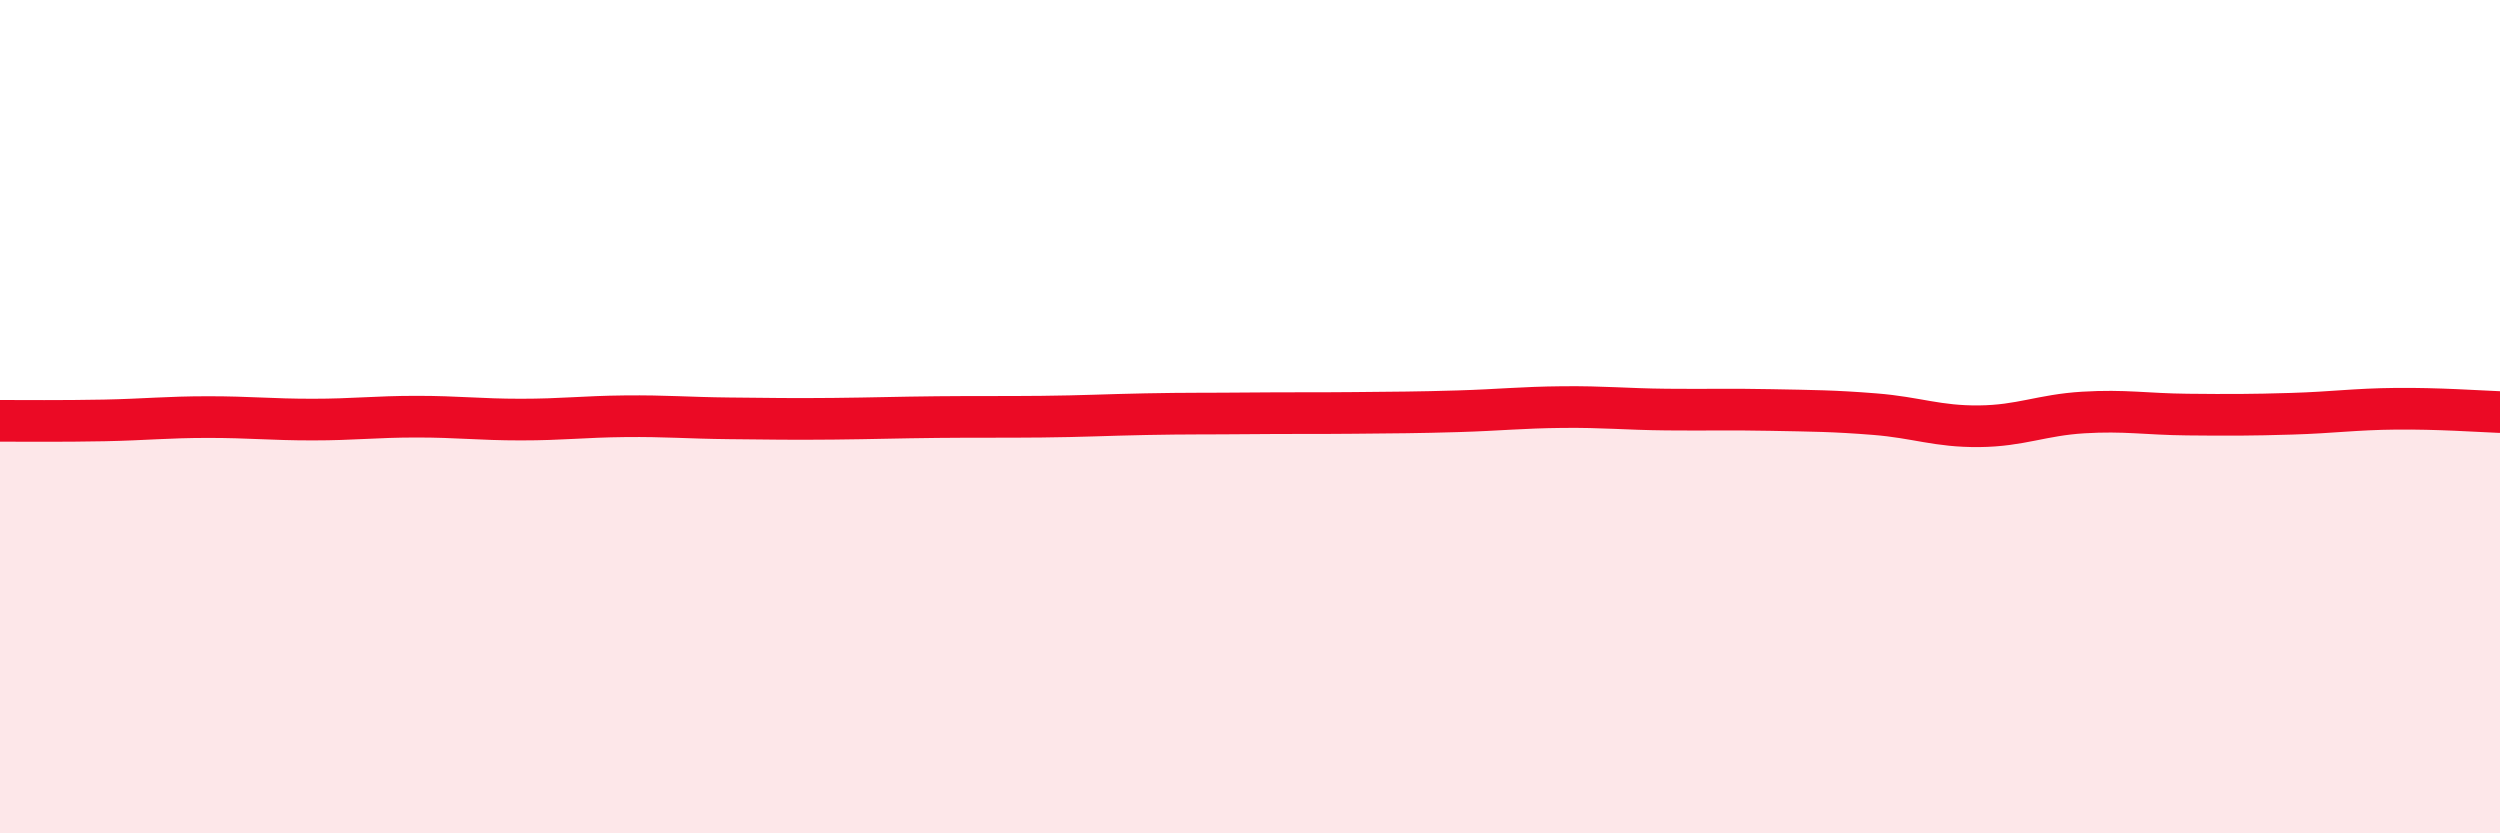
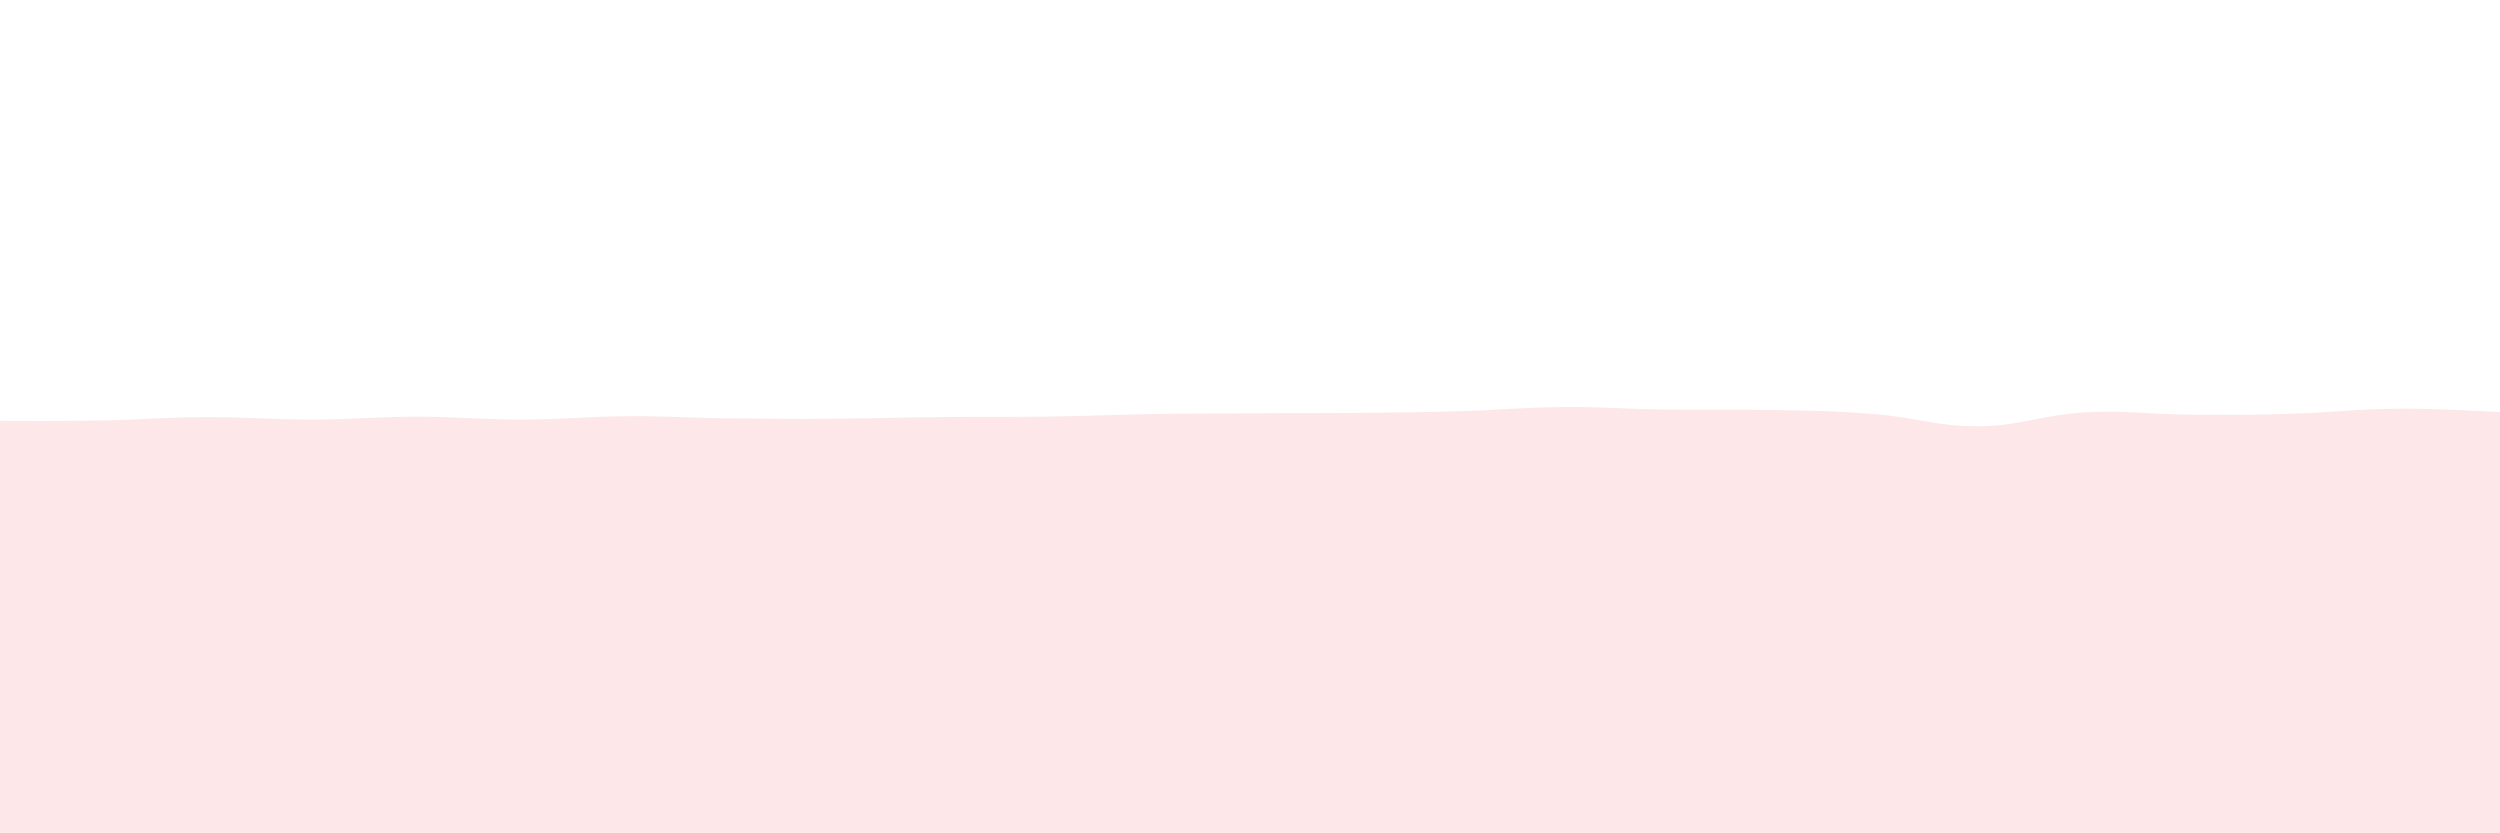
<svg xmlns="http://www.w3.org/2000/svg" width="60" height="20" viewBox="0 0 60 20">
  <path d="M 0,10.1 C 0.5,10.1 1.5,10.11 2.5,10.09 C 3.5,10.07 4,10.01 5,10.01 C 6,10.01 6.5,10.07 7.5,10.07 C 8.5,10.07 9,10 10,10 C 11,10 11.5,10.07 12.5,10.07 C 13.5,10.07 14,10 15,9.99 C 16,9.98 16.5,10.03 17.5,10.04 C 18.5,10.05 19,10.06 20,10.05 C 21,10.04 21.5,10.02 22.5,10.01 C 23.5,10 24,10.01 25,10 C 26,9.99 26.5,9.96 27.5,9.94 C 28.5,9.92 29,9.93 30,9.92 C 31,9.91 31.5,9.92 32.5,9.91 C 33.5,9.9 34,9.9 35,9.87 C 36,9.84 36.5,9.78 37.5,9.77 C 38.5,9.76 39,9.82 40,9.83 C 41,9.84 41.5,9.82 42.5,9.84 C 43.5,9.86 44,9.86 45,9.94 C 46,10.02 46.5,10.24 47.5,10.23 C 48.5,10.22 49,9.96 50,9.9 C 51,9.84 51.5,9.94 52.5,9.95 C 53.5,9.96 54,9.96 55,9.93 C 56,9.9 56.5,9.82 57.5,9.81 C 58.5,9.8 59.5,9.87 60,9.89L60 20L0 20Z" fill="#EB0A25" opacity="0.1" stroke-linecap="round" stroke-linejoin="round" />
-   <path d="M 0,10.1 C 0.5,10.1 1.5,10.11 2.5,10.09 C 3.5,10.07 4,10.01 5,10.01 C 6,10.01 6.5,10.07 7.5,10.07 C 8.5,10.07 9,10 10,10 C 11,10 11.5,10.07 12.5,10.07 C 13.5,10.07 14,10 15,9.99 C 16,9.98 16.5,10.03 17.5,10.04 C 18.5,10.05 19,10.06 20,10.05 C 21,10.04 21.5,10.02 22.5,10.01 C 23.5,10 24,10.01 25,10 C 26,9.99 26.5,9.96 27.5,9.94 C 28.5,9.92 29,9.93 30,9.92 C 31,9.91 31.5,9.92 32.5,9.91 C 33.5,9.9 34,9.9 35,9.87 C 36,9.84 36.5,9.78 37.5,9.77 C 38.5,9.76 39,9.82 40,9.83 C 41,9.84 41.5,9.82 42.5,9.84 C 43.5,9.86 44,9.86 45,9.94 C 46,10.02 46.5,10.24 47.5,10.23 C 48.5,10.22 49,9.96 50,9.9 C 51,9.84 51.5,9.94 52.5,9.95 C 53.5,9.96 54,9.96 55,9.93 C 56,9.9 56.5,9.82 57.5,9.81 C 58.5,9.8 59.5,9.87 60,9.89" stroke="#EB0A25" stroke-width="1" fill="none" stroke-linecap="round" stroke-linejoin="round" />
</svg>